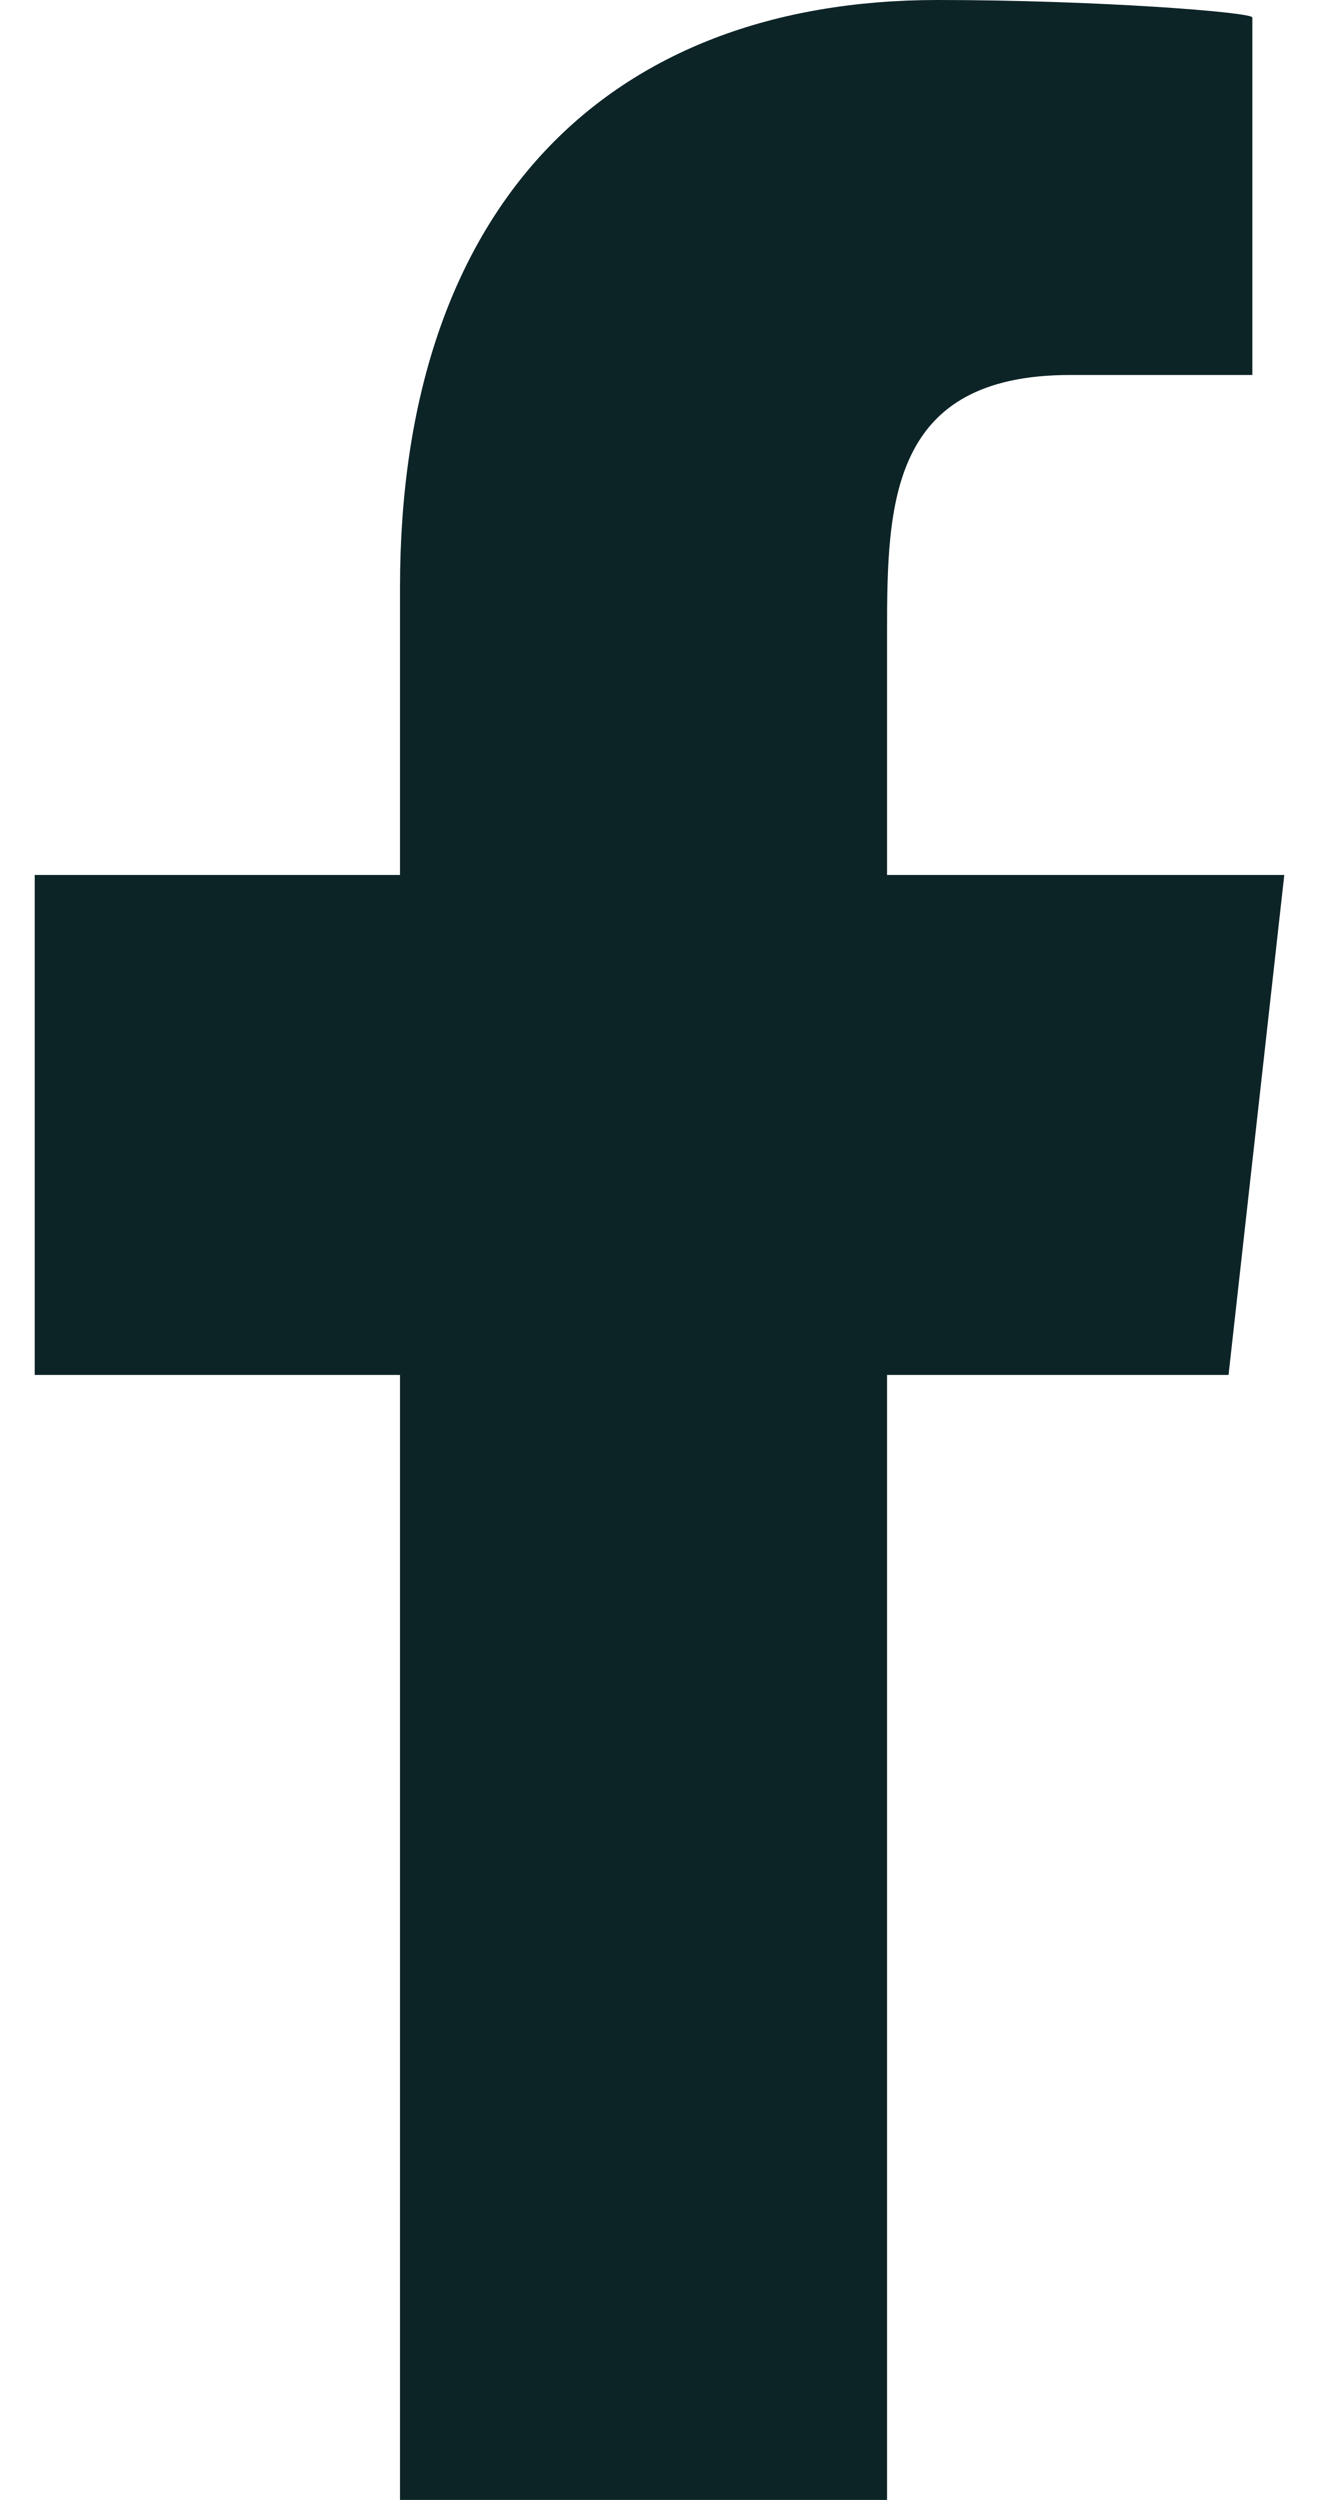
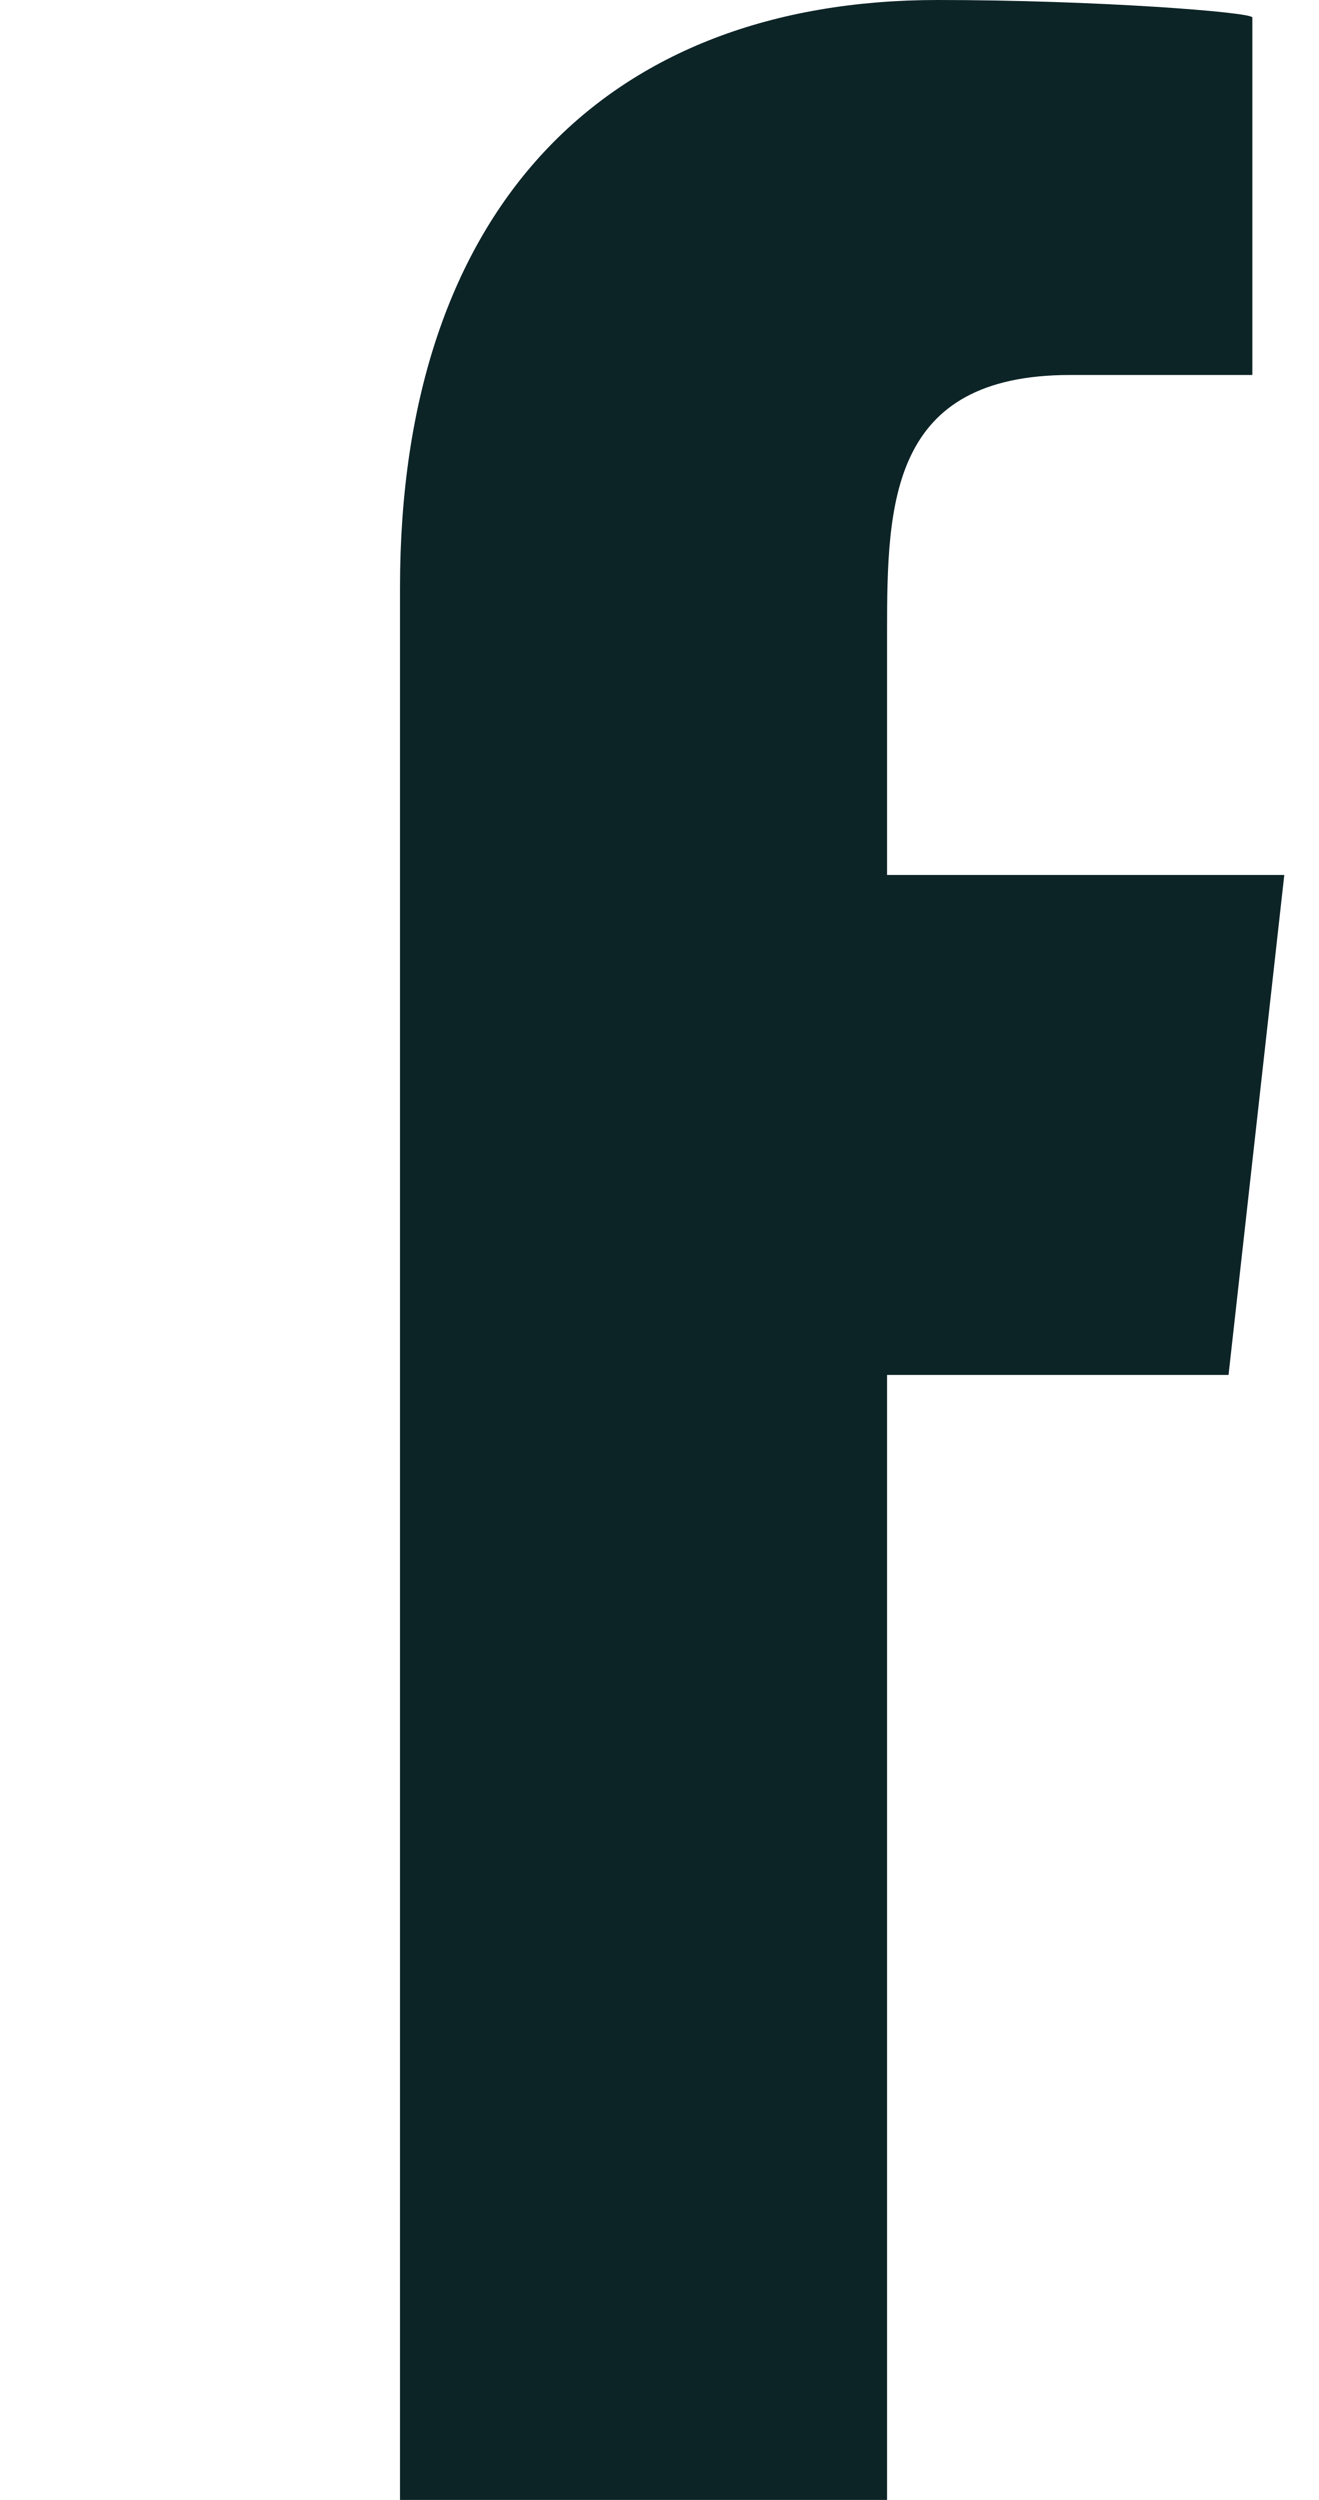
<svg xmlns="http://www.w3.org/2000/svg" width="19" height="36" viewBox="0 0 19 36" fill="none">
-   <path fill-rule="evenodd" clip-rule="evenodd" d="M12.778 36V19.8H17.697L18.5 12.6H12.778V9.093C12.778 7.239 12.826 5.4 15.416 5.4H18.04V0.252C18.04 0.175 15.787 0 13.506 0C8.744 0 5.762 2.983 5.762 8.46V12.6H0.5V19.8H5.762V36H12.778Z" fill="#0D2427" />
+   <path fill-rule="evenodd" clip-rule="evenodd" d="M12.778 36V19.8H17.697L18.5 12.6H12.778V9.093C12.778 7.239 12.826 5.4 15.416 5.4H18.04V0.252C18.04 0.175 15.787 0 13.506 0C8.744 0 5.762 2.983 5.762 8.46V12.6H0.5H5.762V36H12.778Z" fill="#0D2427" />
</svg>